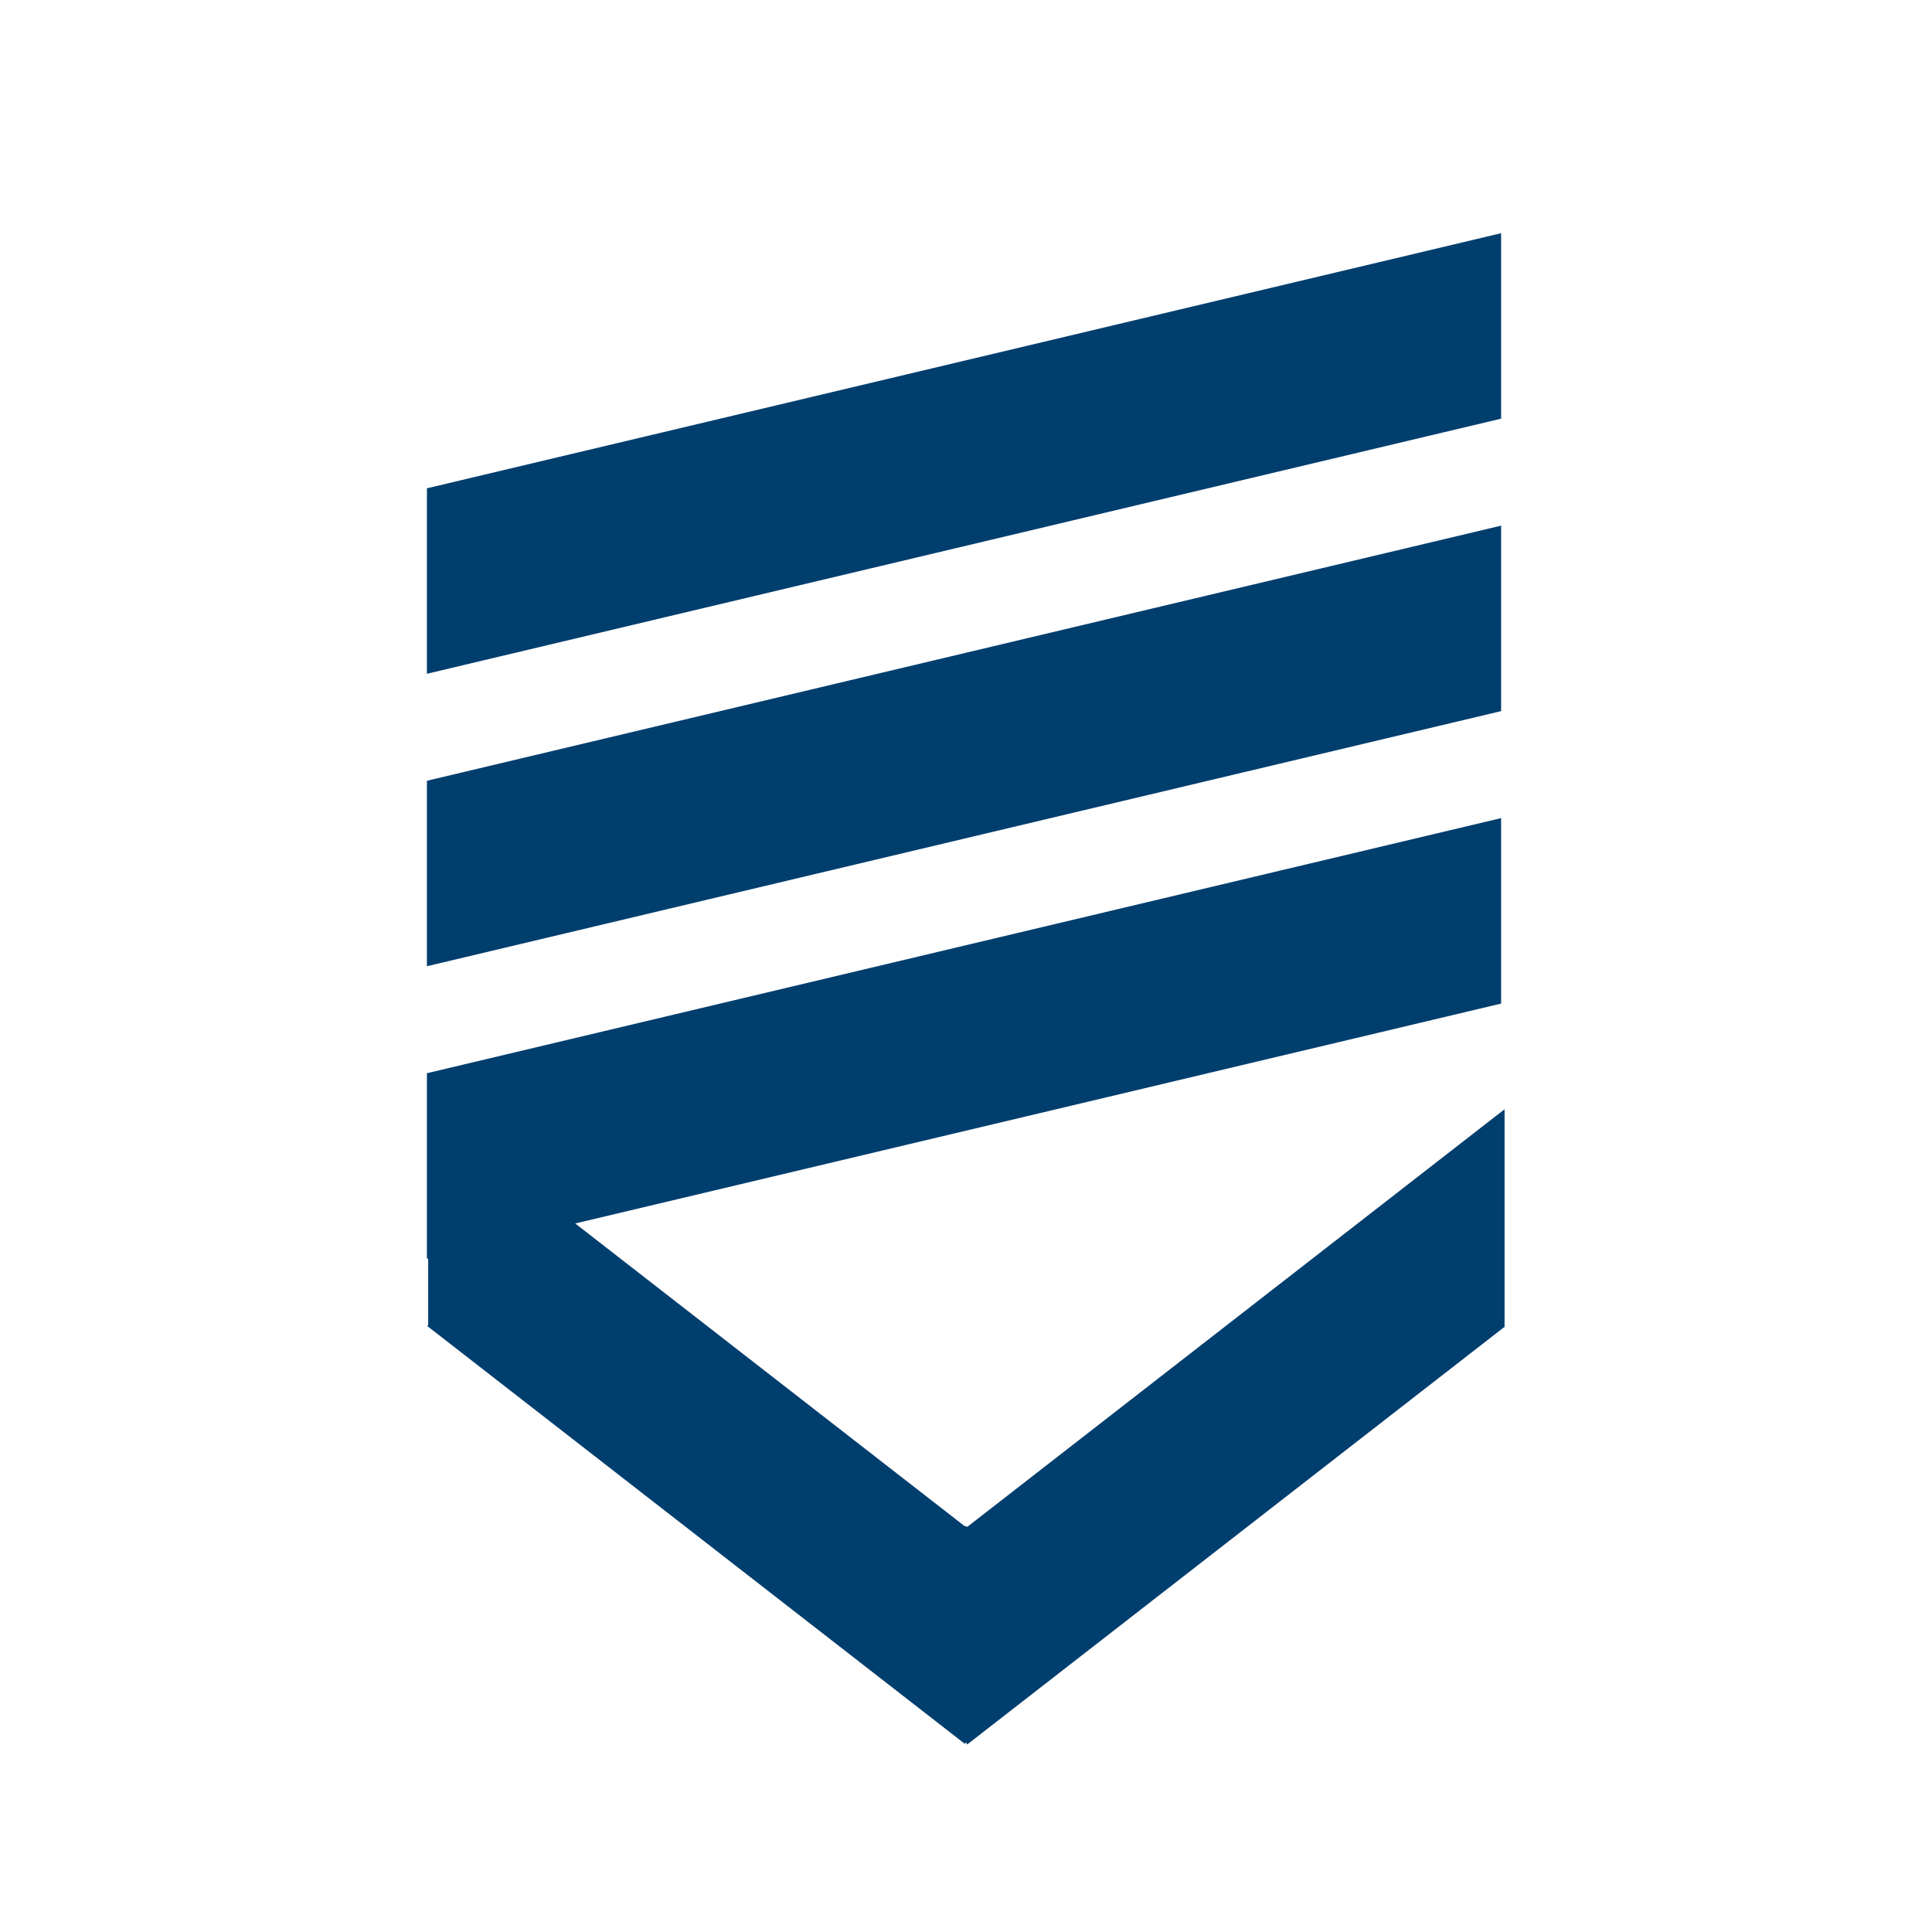
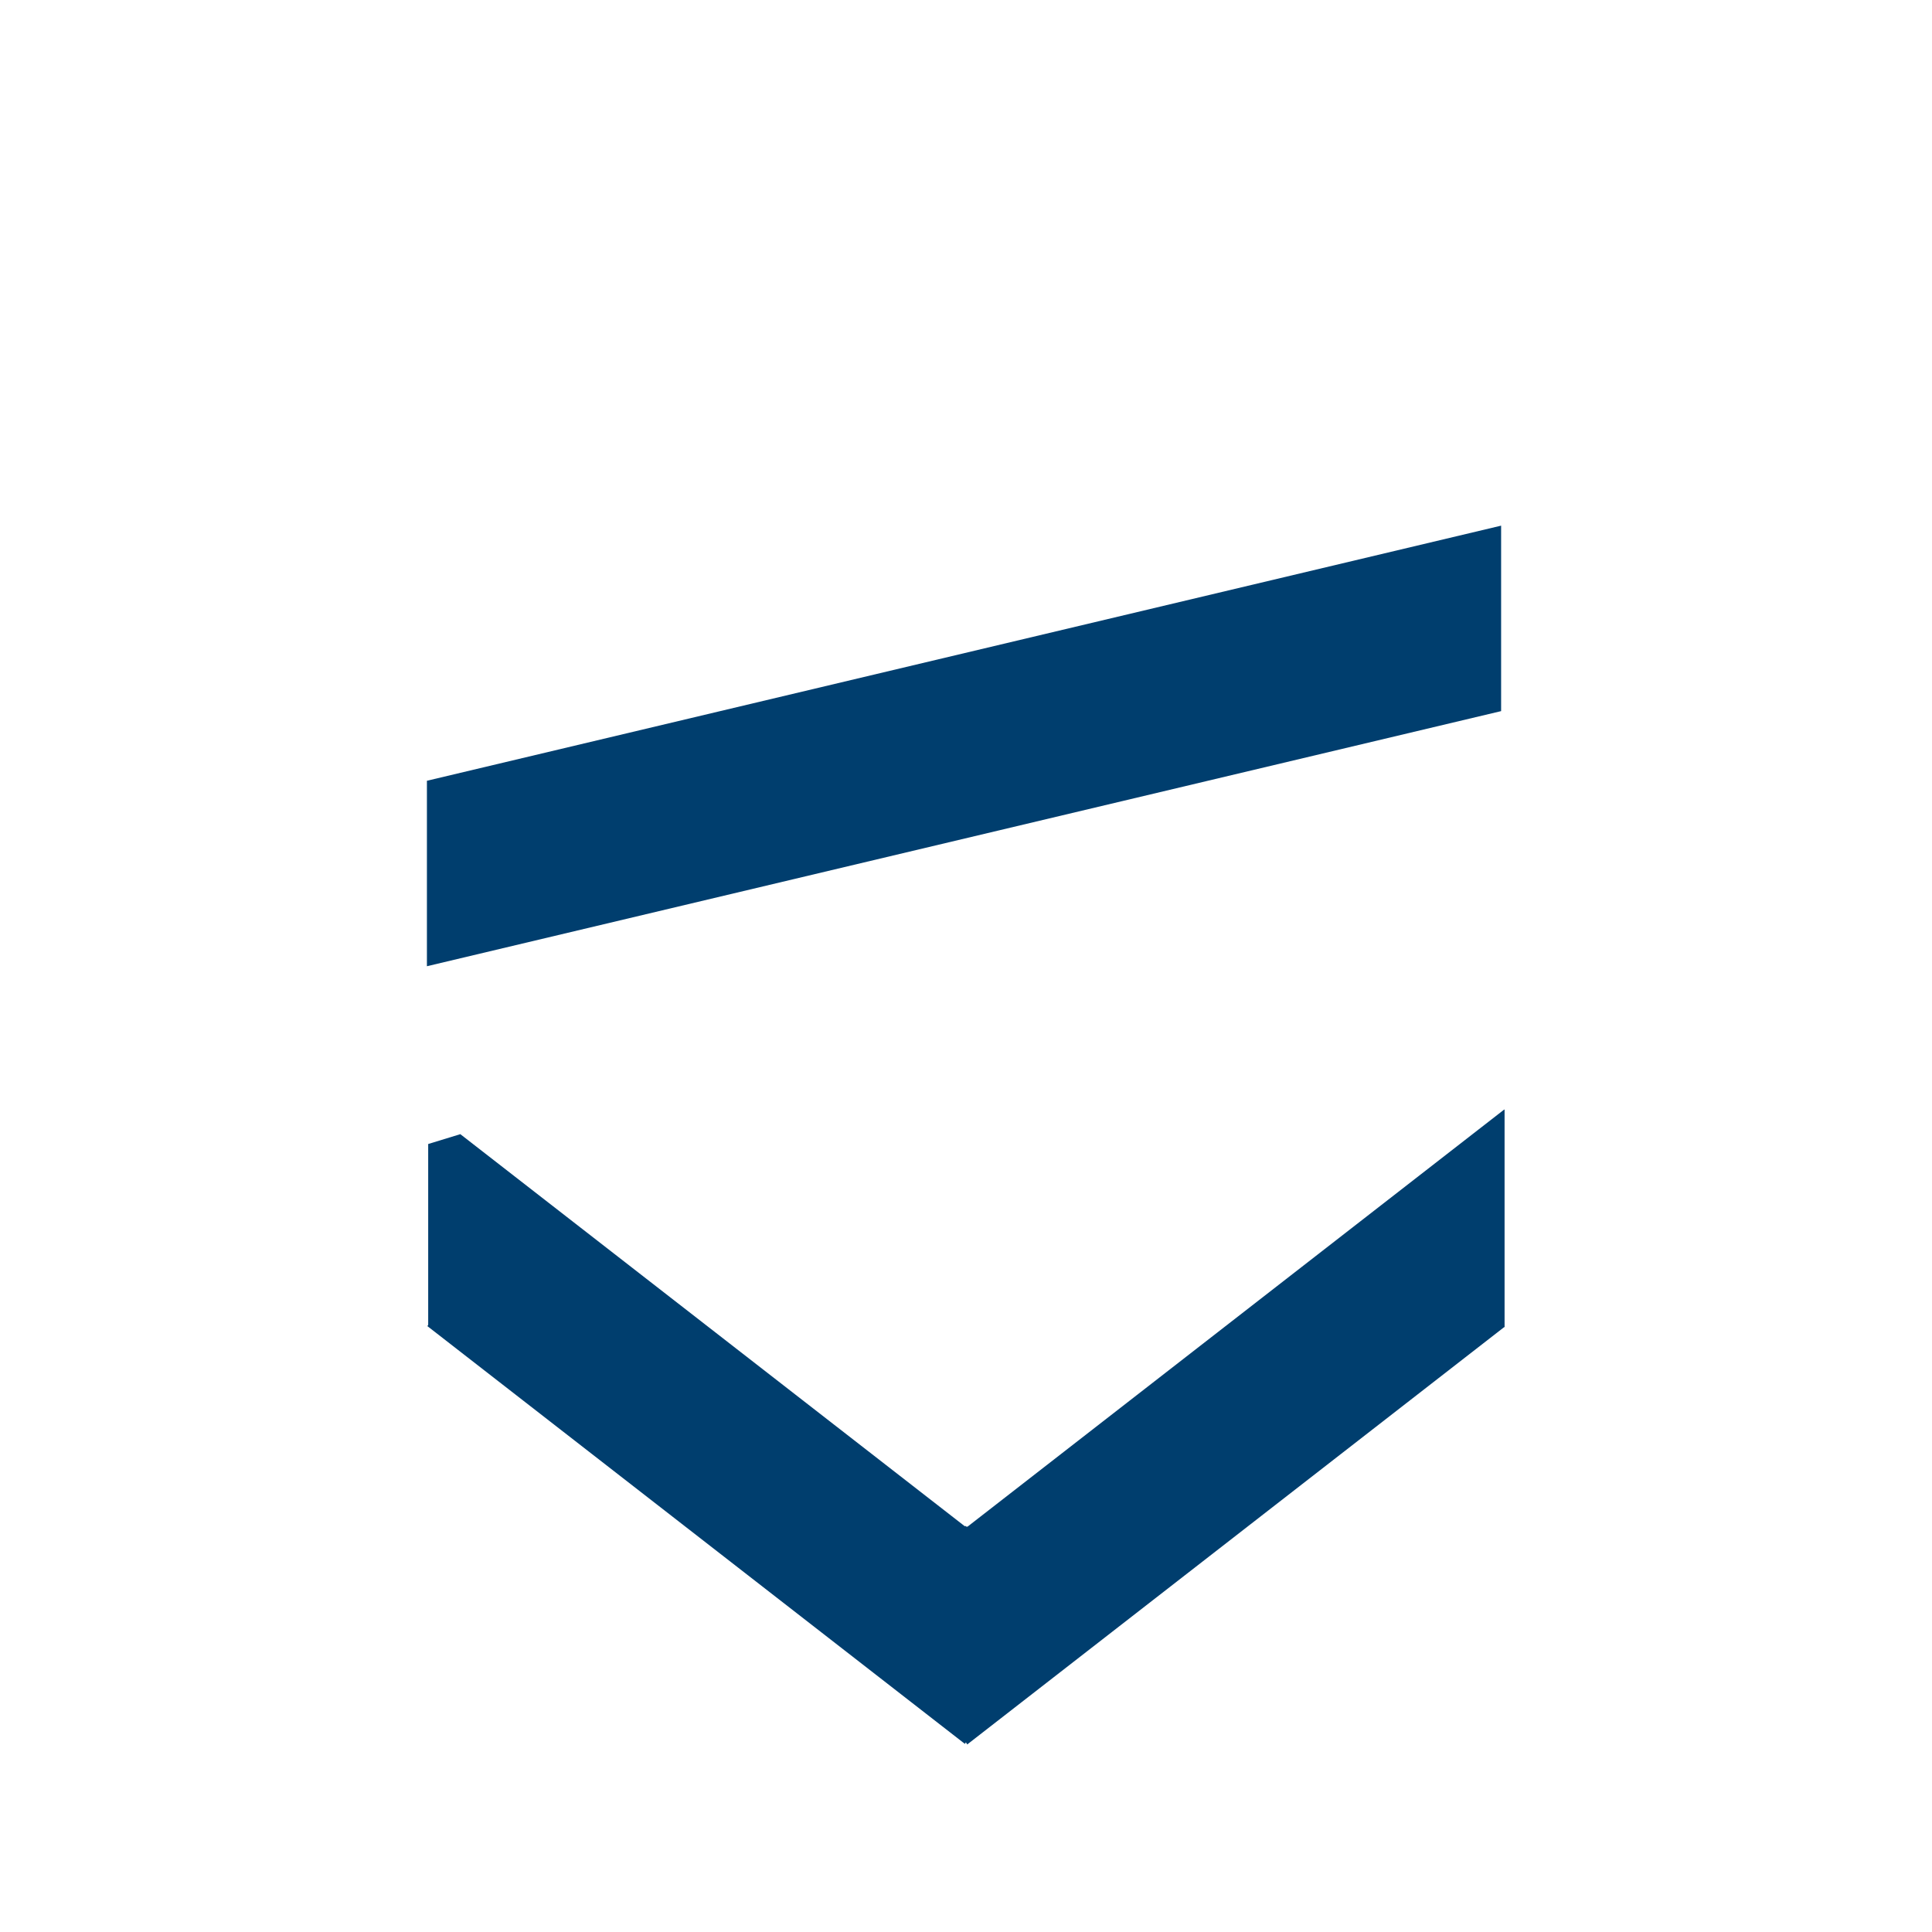
<svg xmlns="http://www.w3.org/2000/svg" width="100%" height="100%" viewBox="0 0 512 512" version="1.1" xml:space="preserve" style="fill-rule:evenodd;clip-rule:evenodd;stroke-linejoin:round;stroke-miterlimit:2;">
  <style>
		.svgColor { fill:#003e6e; }
		@media (prefers-color-scheme: dark) {
          .svgColor { fill: #ffffff }
        }
	</style>
  <g transform="matrix(2.091,0,0,2.422,47.778,187.39)">
    <g transform="matrix(1,0,0,1,-0.125,-81.95)">
      <path class="svgColor" d="M99.565,171.588L35.617,128.678L31.544,129.755L31.544,149.543L31.443,149.682L99.565,195.393L99.691,195.219L99.861,195.455L167.906,149.796L167.963,149.796L167.963,149.757L167.983,149.744L167.963,149.717L167.963,125.991L167.906,125.991L99.861,171.65L99.819,171.591L99.759,171.631L99.608,171.529L99.565,171.588Z" />
    </g>
    <g transform="matrix(0.226,-2.64235e-17,3.88398e-18,0.218,-123.193,-116.758)">
-       <path class="svgColor" d="M683.409,719.348L683.409,812.439L1285.81,684.394L1285.81,591.303L683.409,719.348Z" />
-     </g>
+       </g>
    <g transform="matrix(0.226,-2.64235e-17,3.88398e-18,0.218,-123.193,-148.758)">
      <path class="svgColor" d="M683.409,719.348L683.409,812.439L1285.81,684.394L1285.81,591.303L683.409,719.348Z" />
    </g>
    <g transform="matrix(0.226,-2.64235e-17,3.88398e-18,0.218,-123.193,-180.758)">
-       <path class="svgColor" d="M683.409,719.348L683.409,812.439L1285.81,684.394L1285.81,591.303L683.409,719.348Z" />
-     </g>
+       </g>
  </g>
</svg>